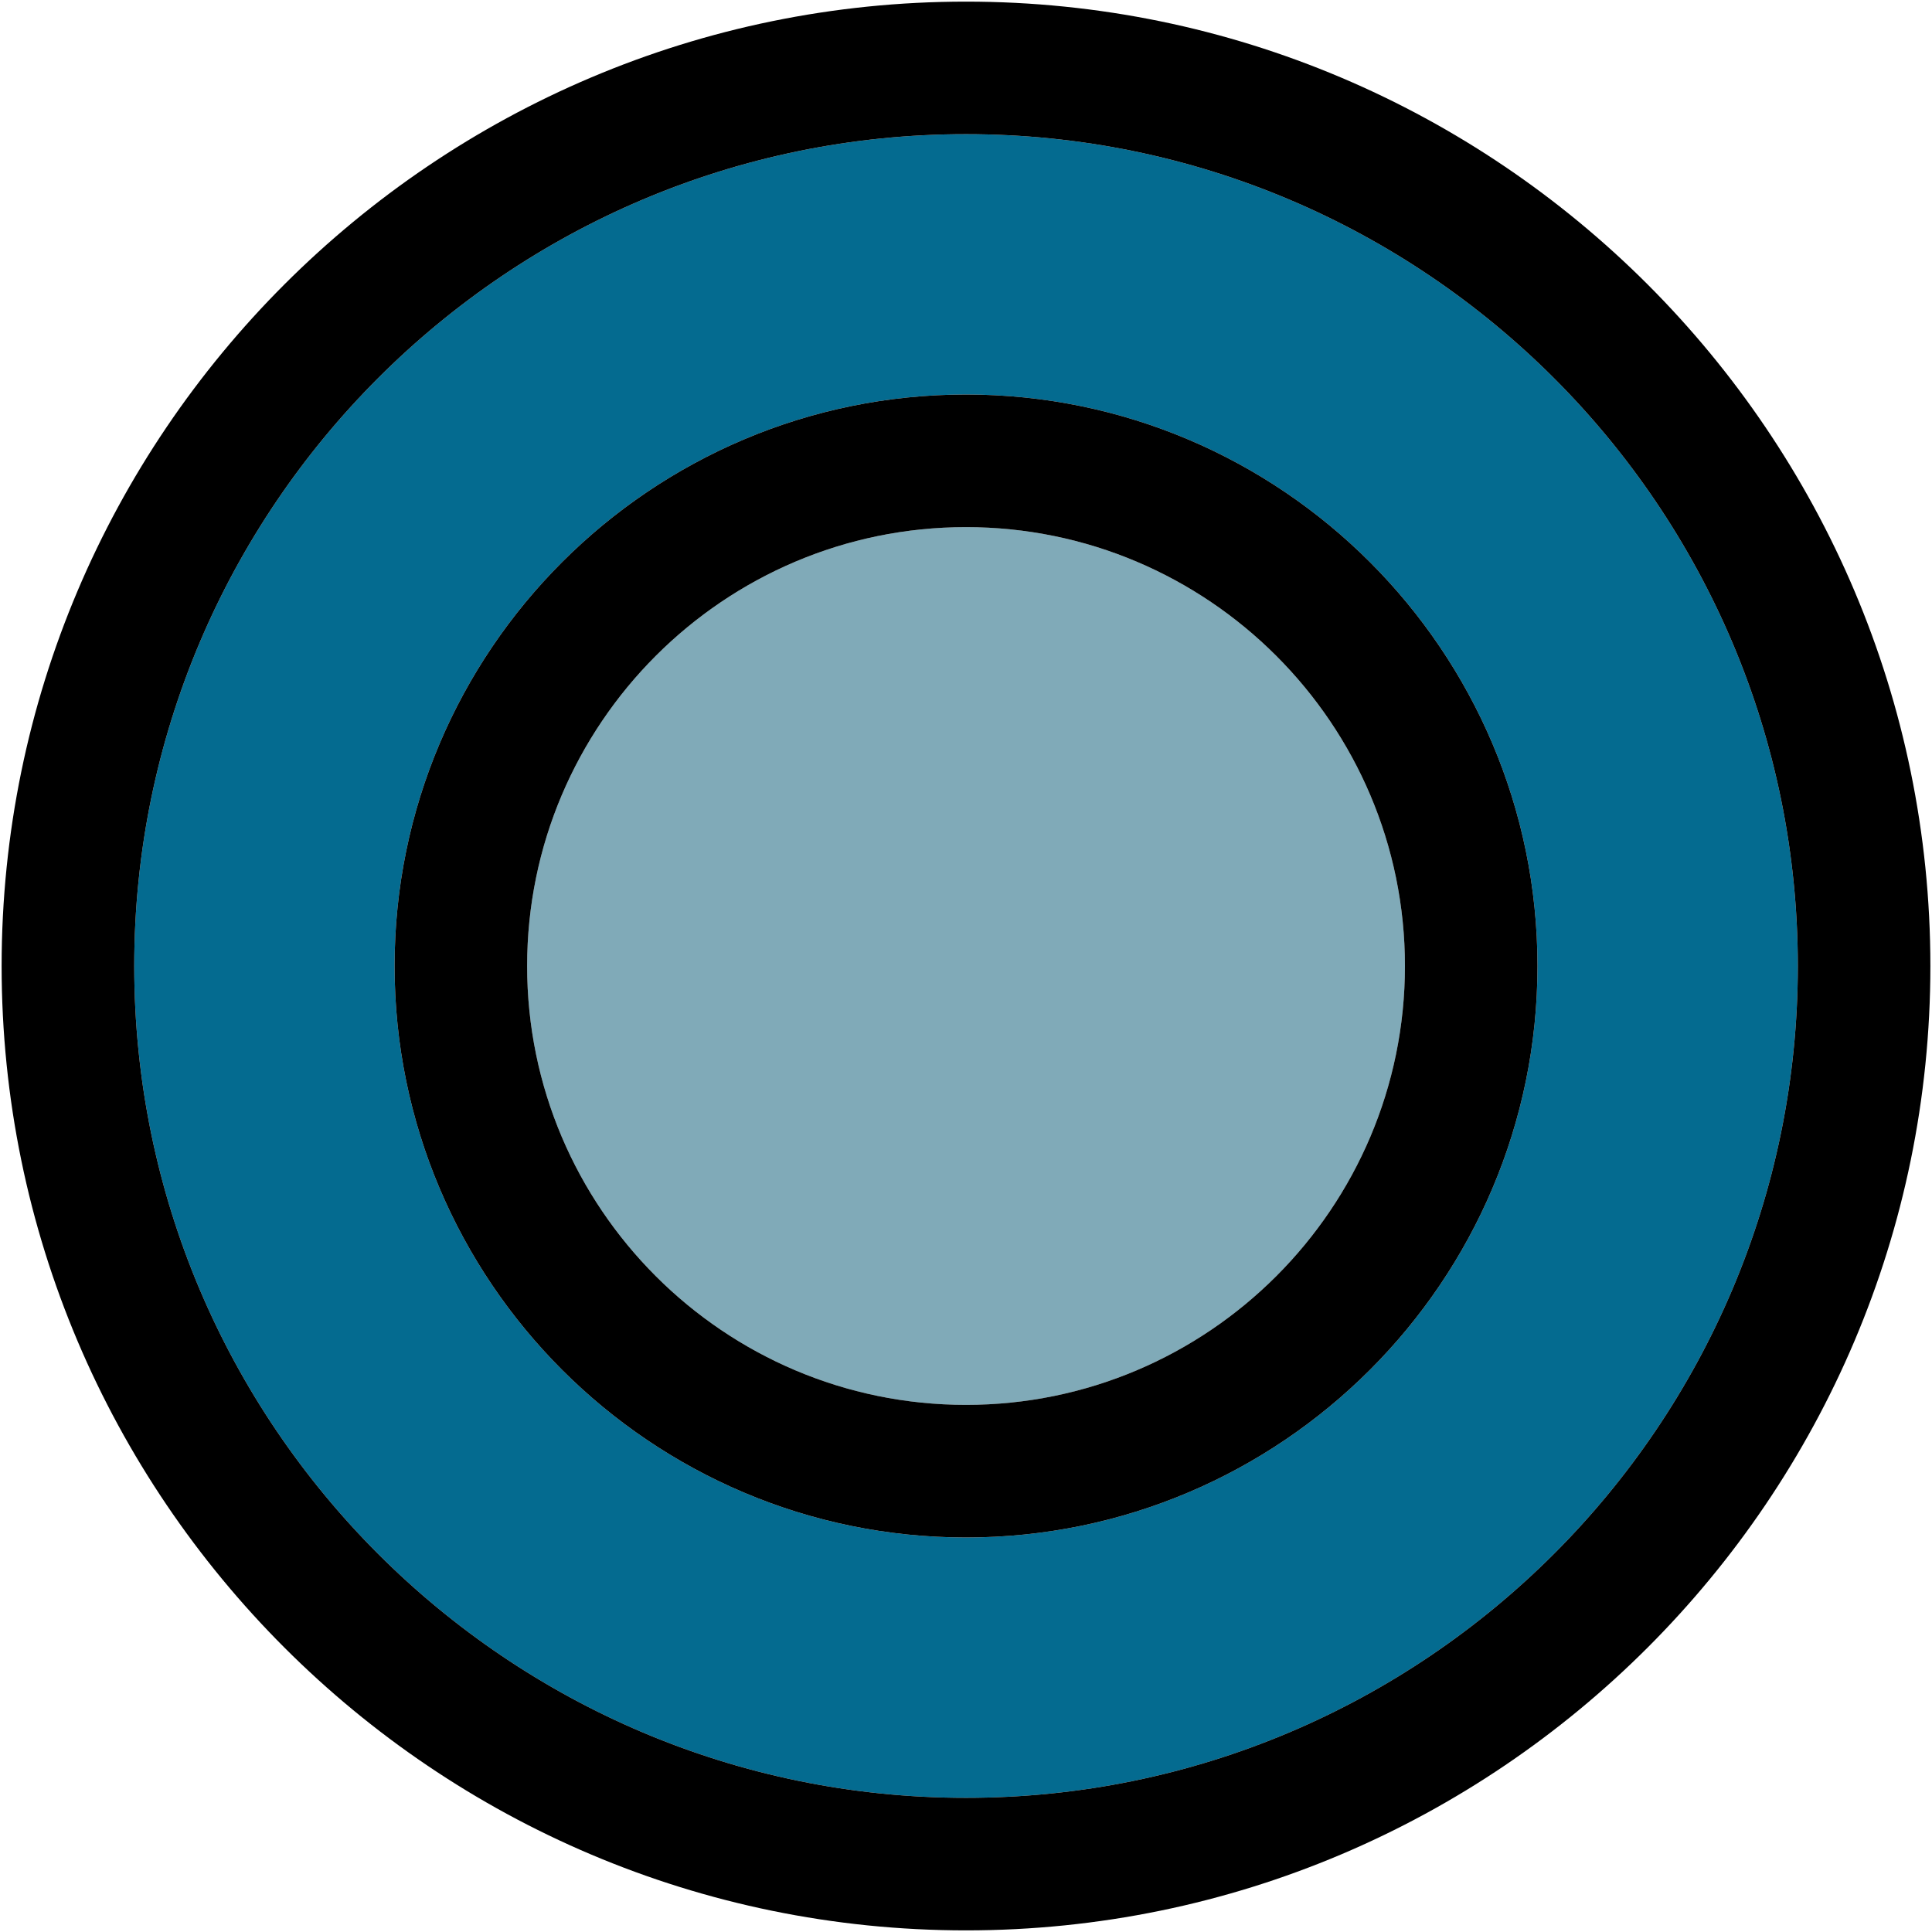
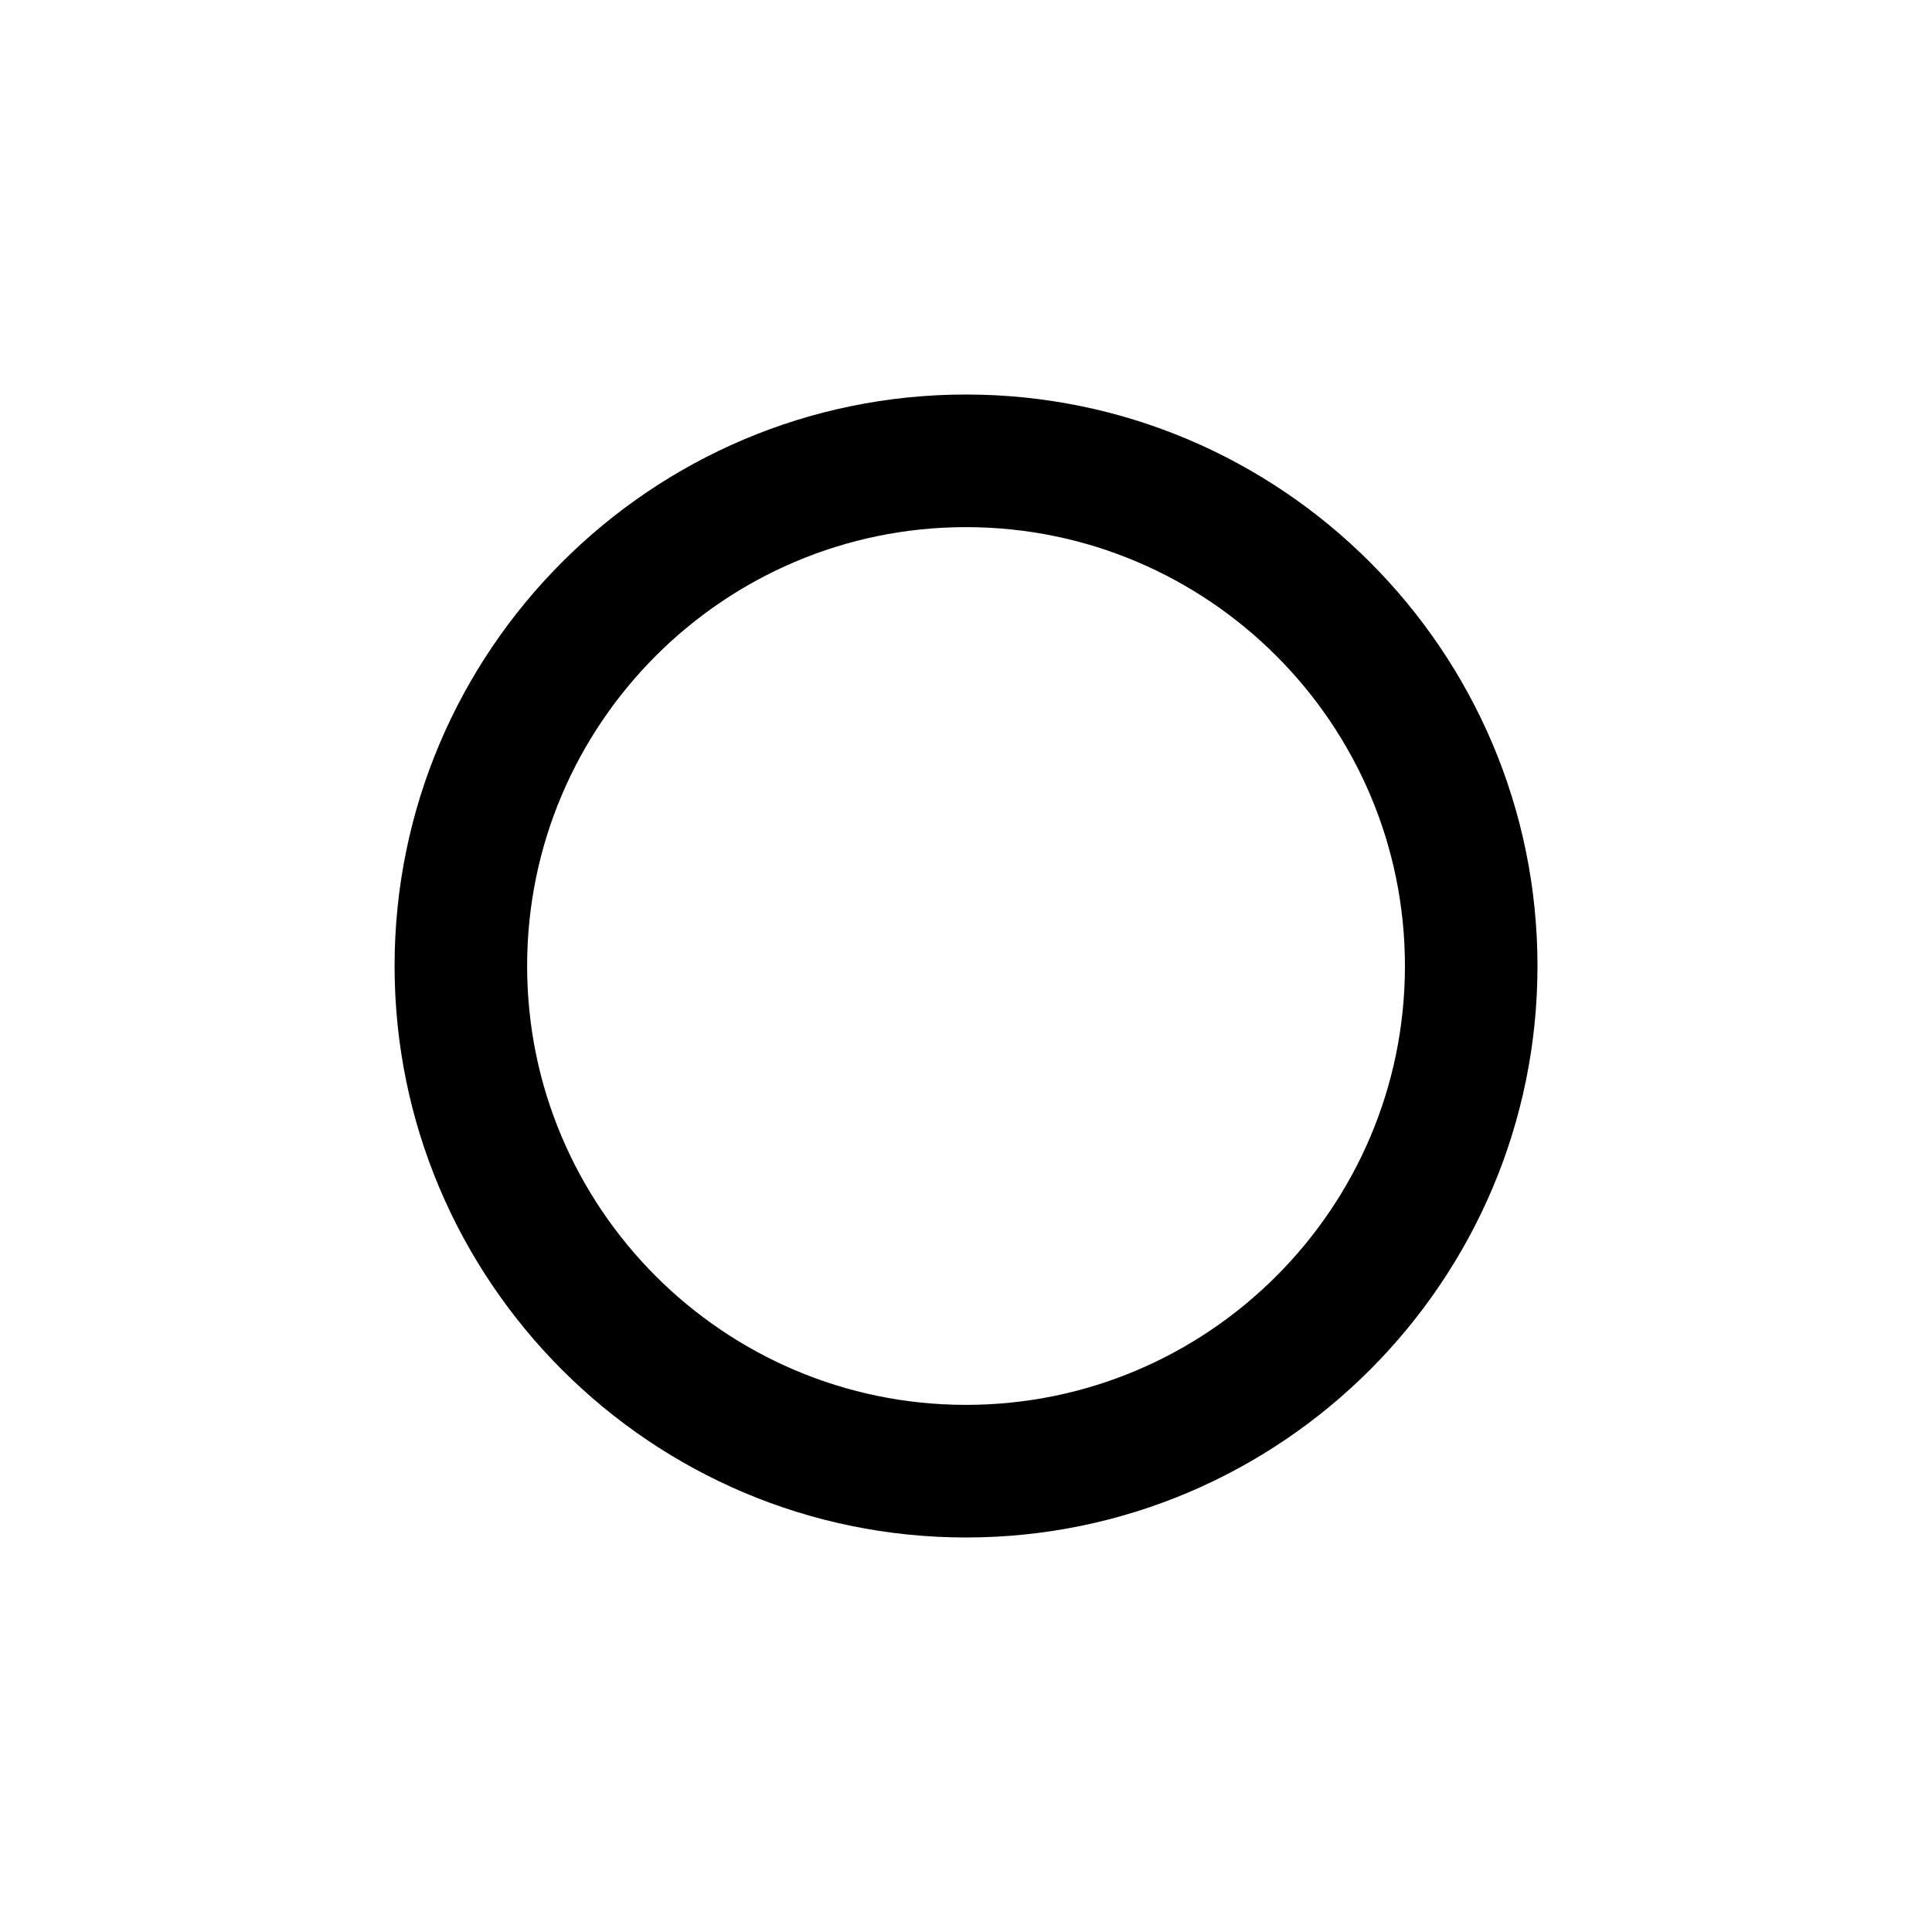
<svg xmlns="http://www.w3.org/2000/svg" version="1.1" id="Capa_1" x="0px" y="0px" viewBox="0 0 297.5 297.5" style="enable-background:new 0 0 297.5 297.5;" xml:space="preserve">
  <g>
    <g id="XMLID_22_">
      <g>
-         <path style="fill:#046B90;" d="M148.75,20.66c70.63,0,128.09,57.46,128.09,128.09s-57.46,128.09-128.09,128.09     c-70.62,0-128.08-57.46-128.08-128.09S78.13,20.66,148.75,20.66z M236.75,148.75c0-48.52-39.48-88-88-88     c-48.521,0-87.99,39.48-87.99,88s39.47,88,87.99,88C197.27,236.75,236.75,197.27,236.75,148.75z" />
-         <path style="fill:#80AAB8;" d="M148.75,81.17c37.27,0,67.59,30.311,67.59,67.58s-30.32,67.58-67.59,67.58     c-37.26,0-67.58-30.311-67.58-67.58S111.49,81.17,148.75,81.17z" />
-         <path d="M148.75,0.25c81.89,0,148.5,66.62,148.5,148.5s-66.61,148.5-148.5,148.5c-81.88,0-148.5-66.62-148.5-148.5     S66.87,0.25,148.75,0.25z M276.84,148.75c0-70.63-57.46-128.09-128.09-128.09c-70.62,0-128.08,57.46-128.08,128.09     s57.46,128.09,128.08,128.09C219.38,276.84,276.84,219.38,276.84,148.75z" />
        <path d="M148.75,60.75c48.52,0,88,39.48,88,88s-39.48,88-88,88c-48.521,0-87.99-39.48-87.99-88S100.229,60.75,148.75,60.75z      M216.34,148.75c0-37.27-30.32-67.58-67.59-67.58c-37.26,0-67.58,30.311-67.58,67.58s30.32,67.58,67.58,67.58     C186.02,216.33,216.34,186.02,216.34,148.75z" />
      </g>
      <g>
		</g>
    </g>
  </g>
  <g>
</g>
  <g>
</g>
  <g>
</g>
  <g>
</g>
  <g>
</g>
  <g>
</g>
  <g>
</g>
  <g>
</g>
  <g>
</g>
  <g>
</g>
  <g>
</g>
  <g>
</g>
  <g>
</g>
  <g>
</g>
  <g>
</g>
</svg>